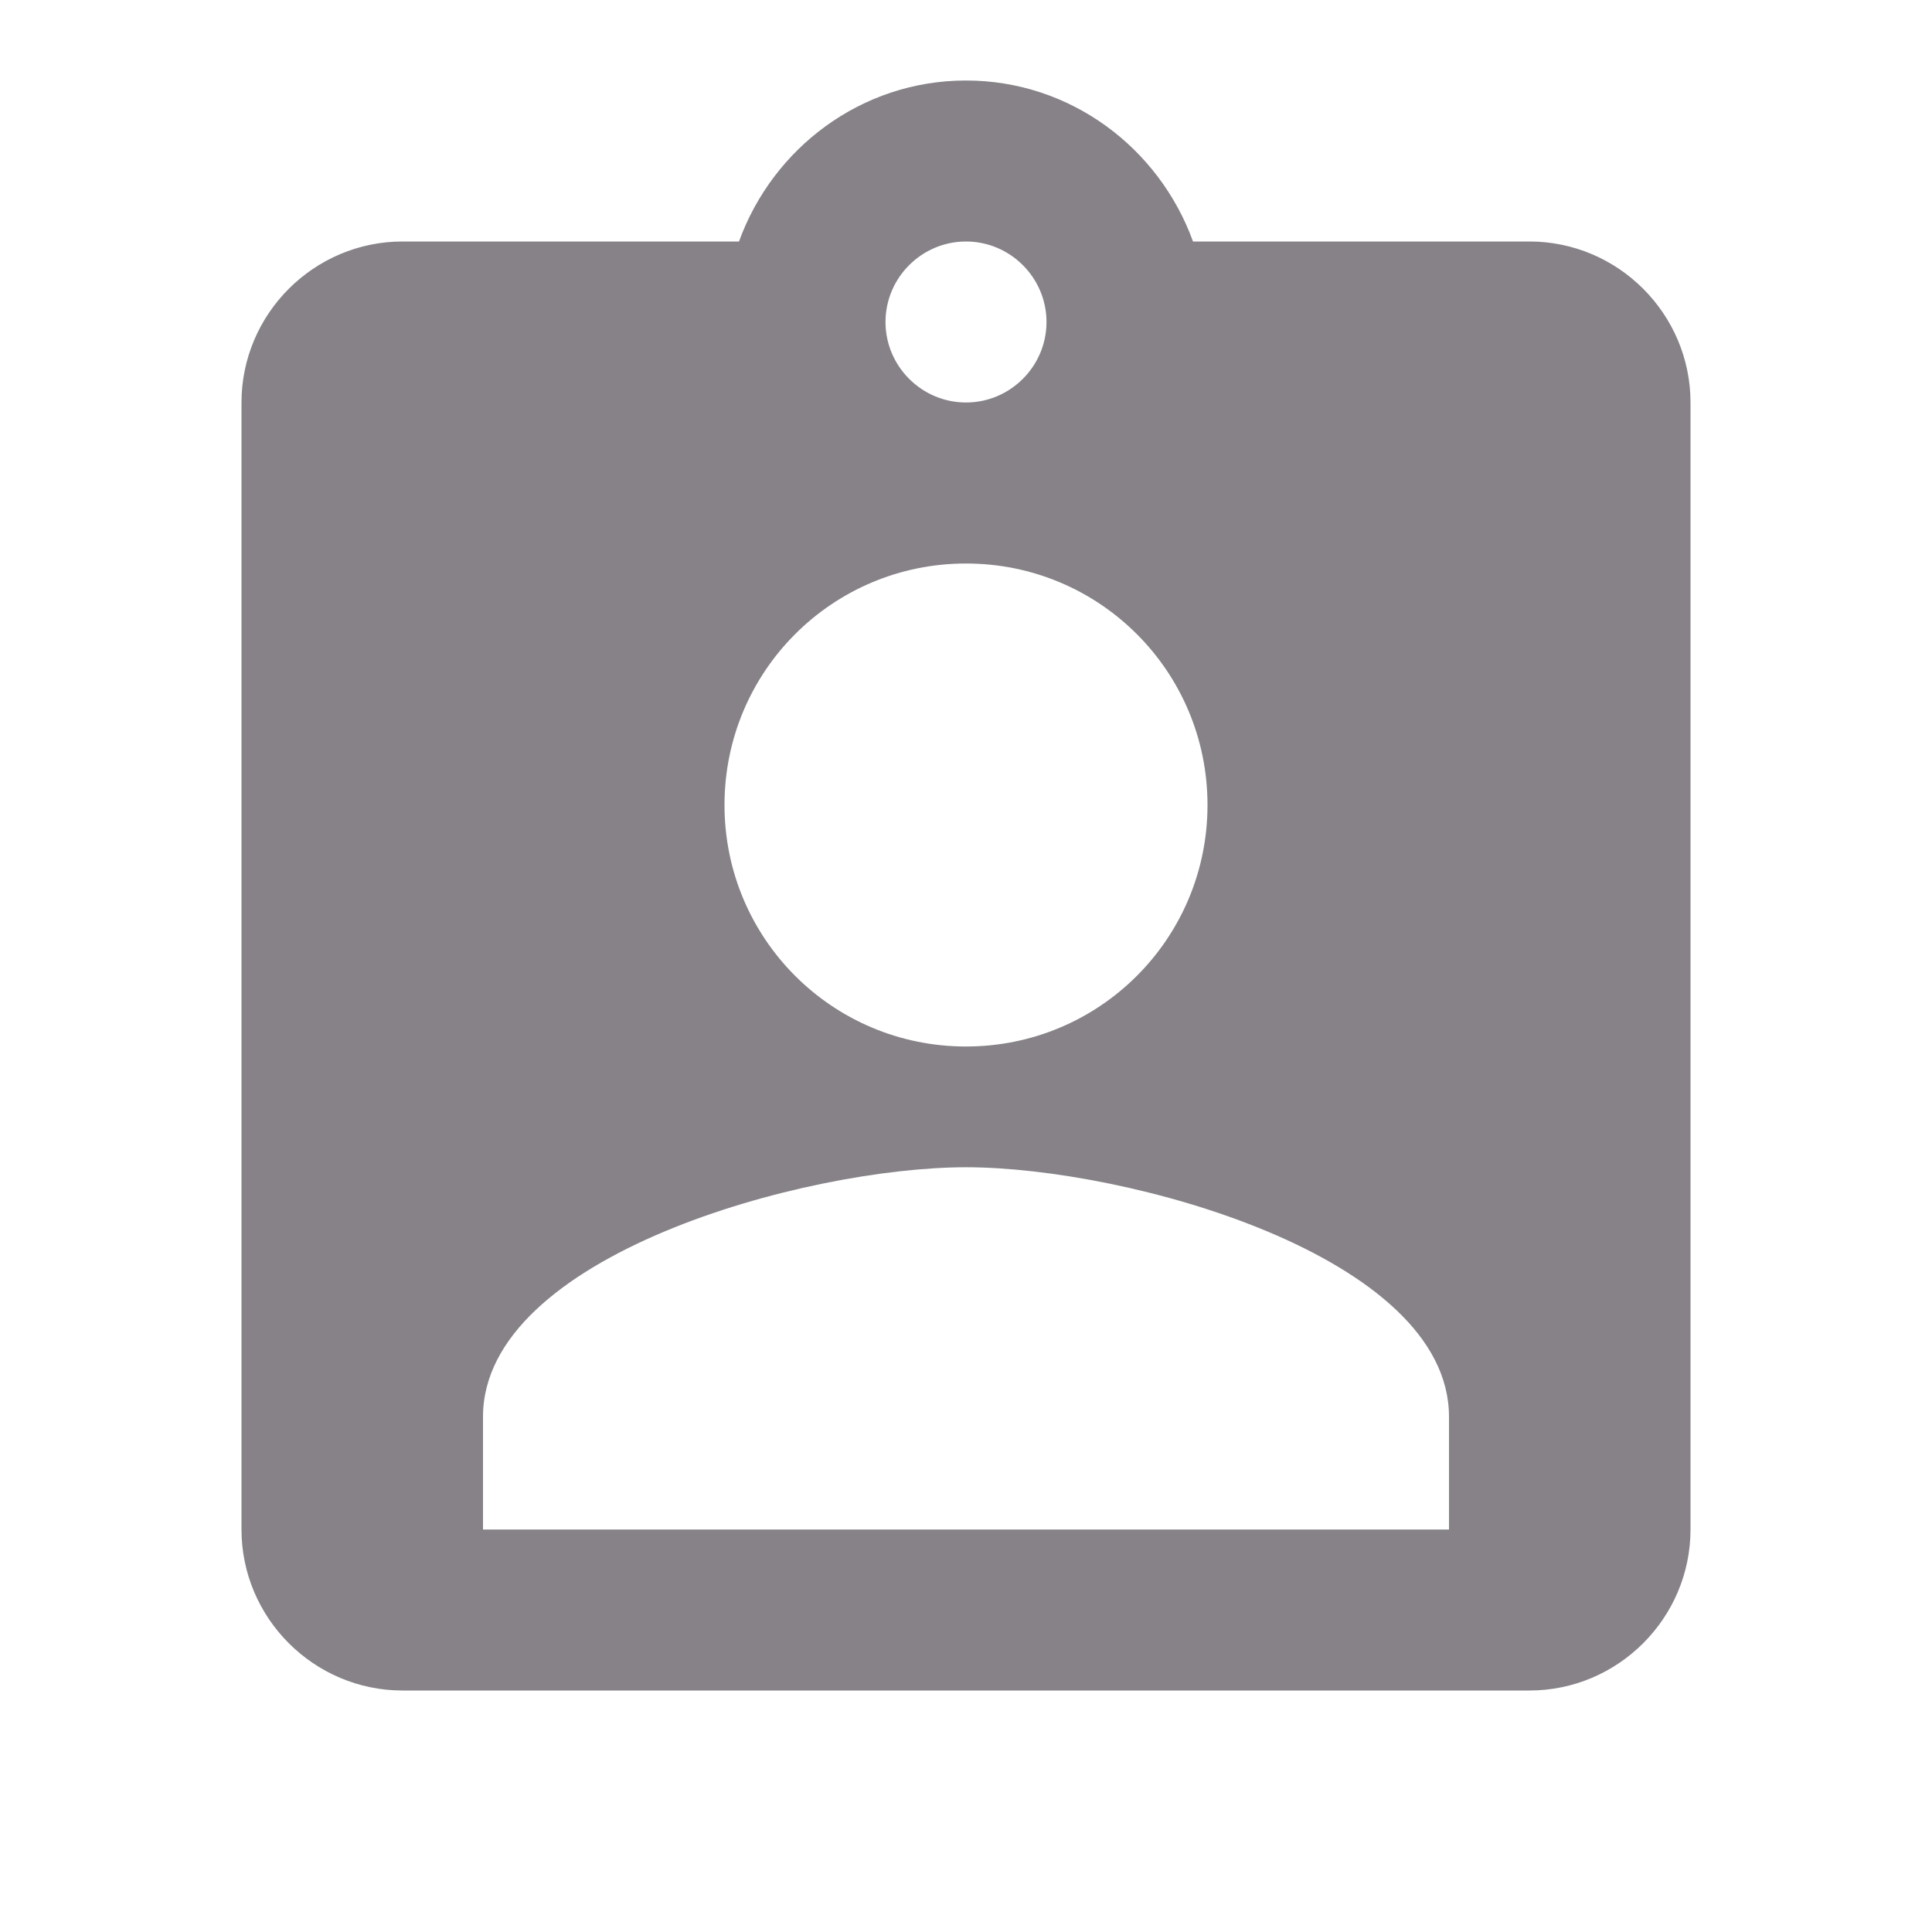
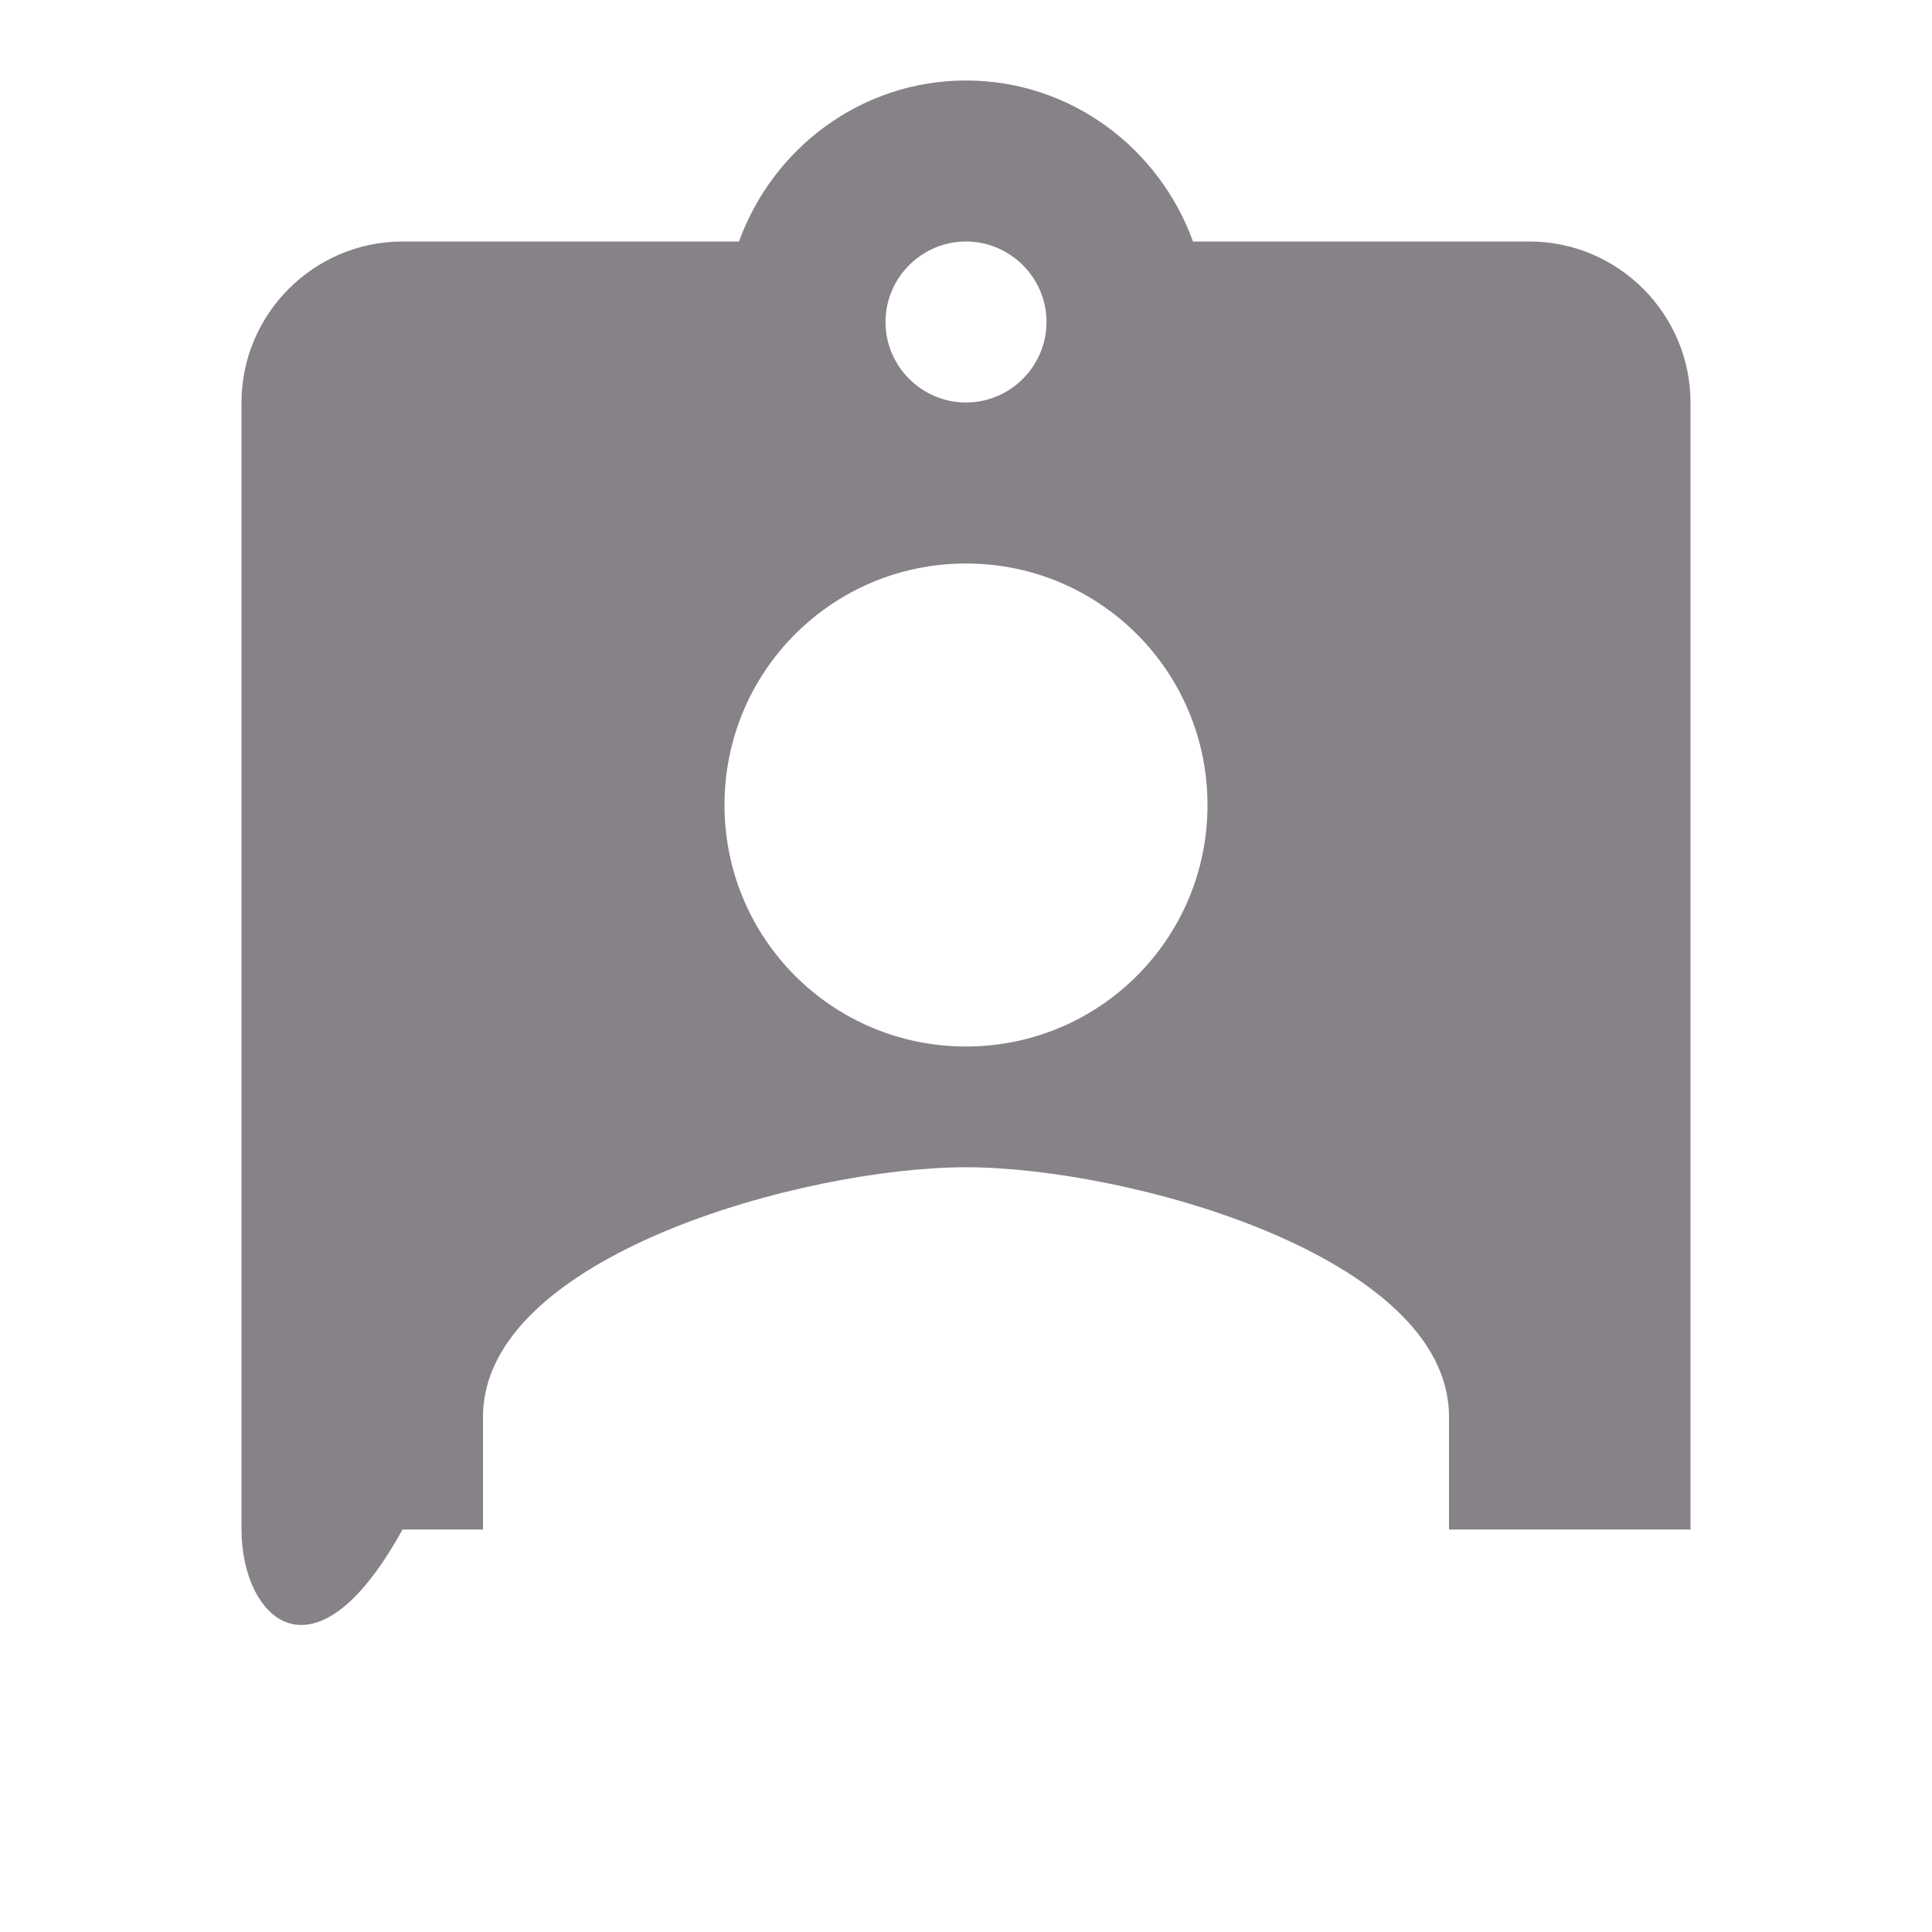
<svg xmlns="http://www.w3.org/2000/svg" width="24" height="24" viewBox="0 0 24 24" fill="none">
-   <path fill-rule="evenodd" clip-rule="evenodd" d="M14.82 3H19C20.1 3 21 3.9 21 5V19C21 20.1 20.1 21 19 21H5C3.9 21 3 20.1 3 19V5C3 3.9 3.9 3 5 3H9.18C9.6 1.84 10.7 1 12 1C13.3 1 14.4 1.84 14.82 3ZM13 4C13 3.45 12.55 3 12 3C11.45 3 11 3.45 11 4C11 4.55 11.45 5 12 5C12.55 5 13 4.55 13 4ZM12 7C13.66 7 15 8.34 15 10C15 11.66 13.66 13 12 13C10.34 13 9 11.66 9 10C9 8.34 10.34 7 12 7ZM6 17.6V19H18V17.6C18 15.6 14 14.5 12 14.5C10 14.5 6 15.6 6 17.6Z" fill="#868288" />
+   <path fill-rule="evenodd" clip-rule="evenodd" d="M14.82 3H19C20.1 3 21 3.9 21 5V19H5C3.9 21 3 20.1 3 19V5C3 3.9 3.9 3 5 3H9.18C9.6 1.84 10.7 1 12 1C13.3 1 14.4 1.84 14.82 3ZM13 4C13 3.45 12.55 3 12 3C11.45 3 11 3.45 11 4C11 4.55 11.45 5 12 5C12.55 5 13 4.55 13 4ZM12 7C13.66 7 15 8.34 15 10C15 11.66 13.66 13 12 13C10.34 13 9 11.66 9 10C9 8.34 10.34 7 12 7ZM6 17.6V19H18V17.6C18 15.6 14 14.5 12 14.5C10 14.5 6 15.6 6 17.6Z" fill="#868288" />
</svg>